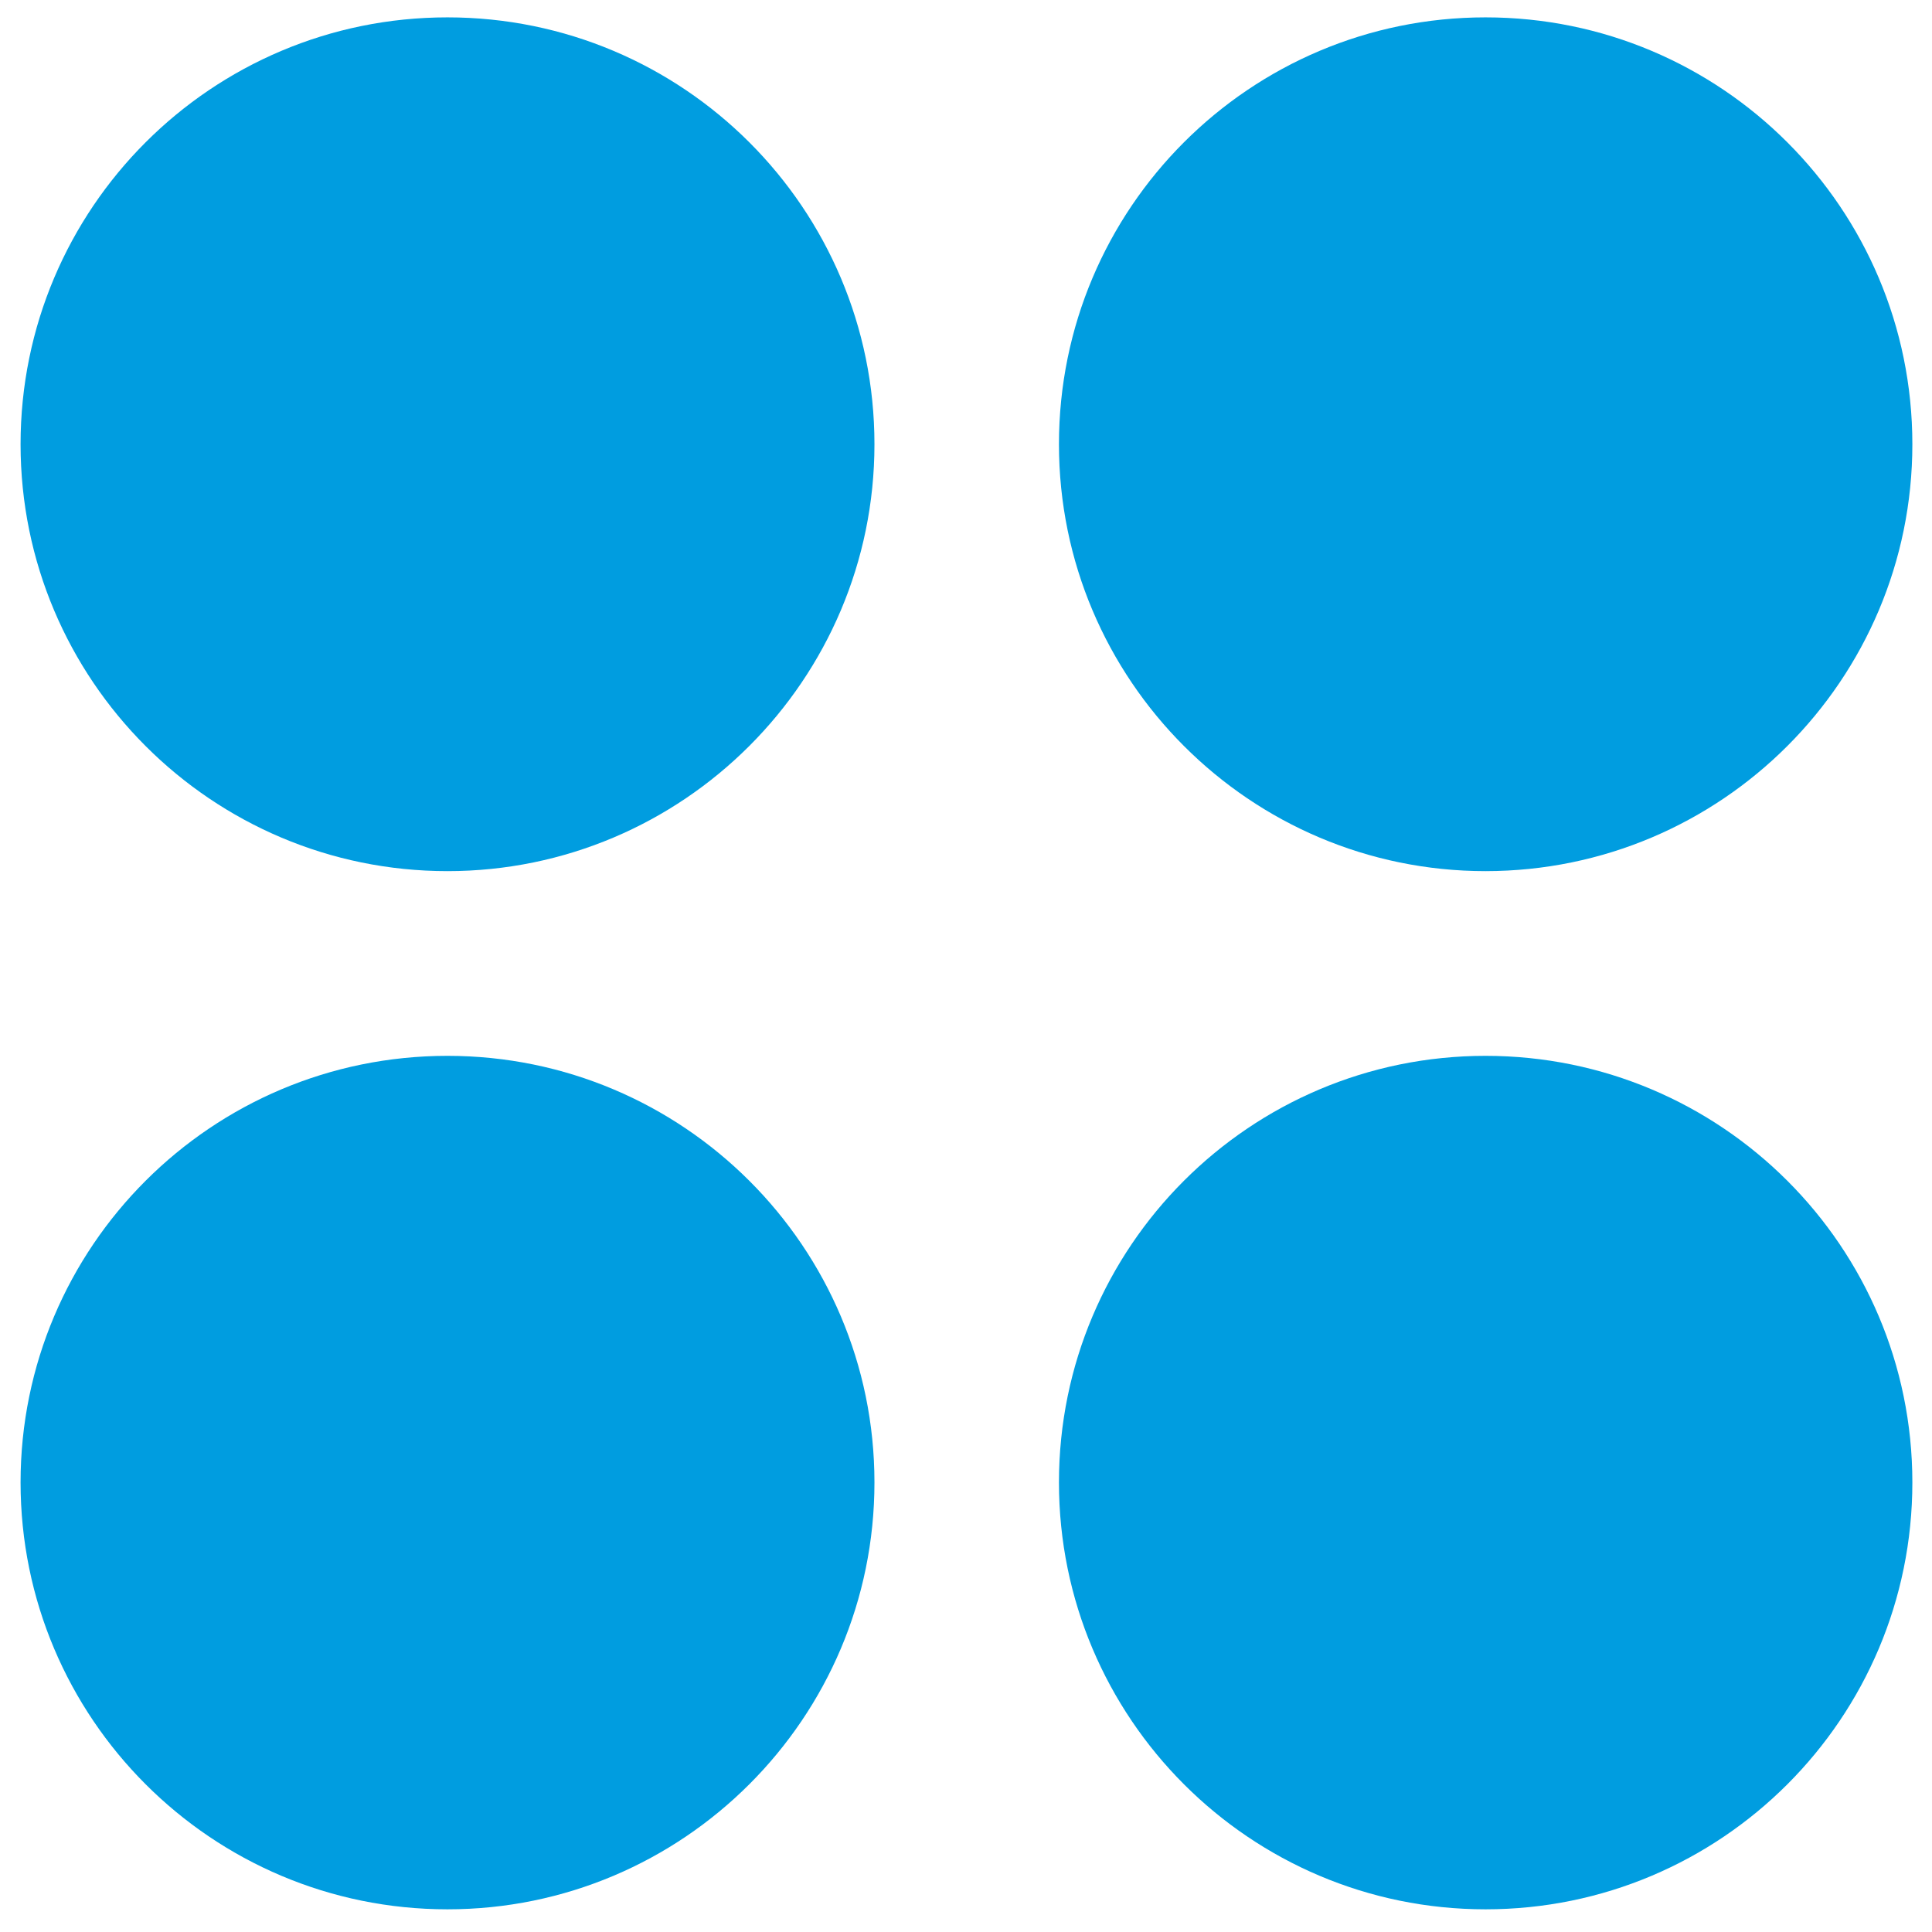
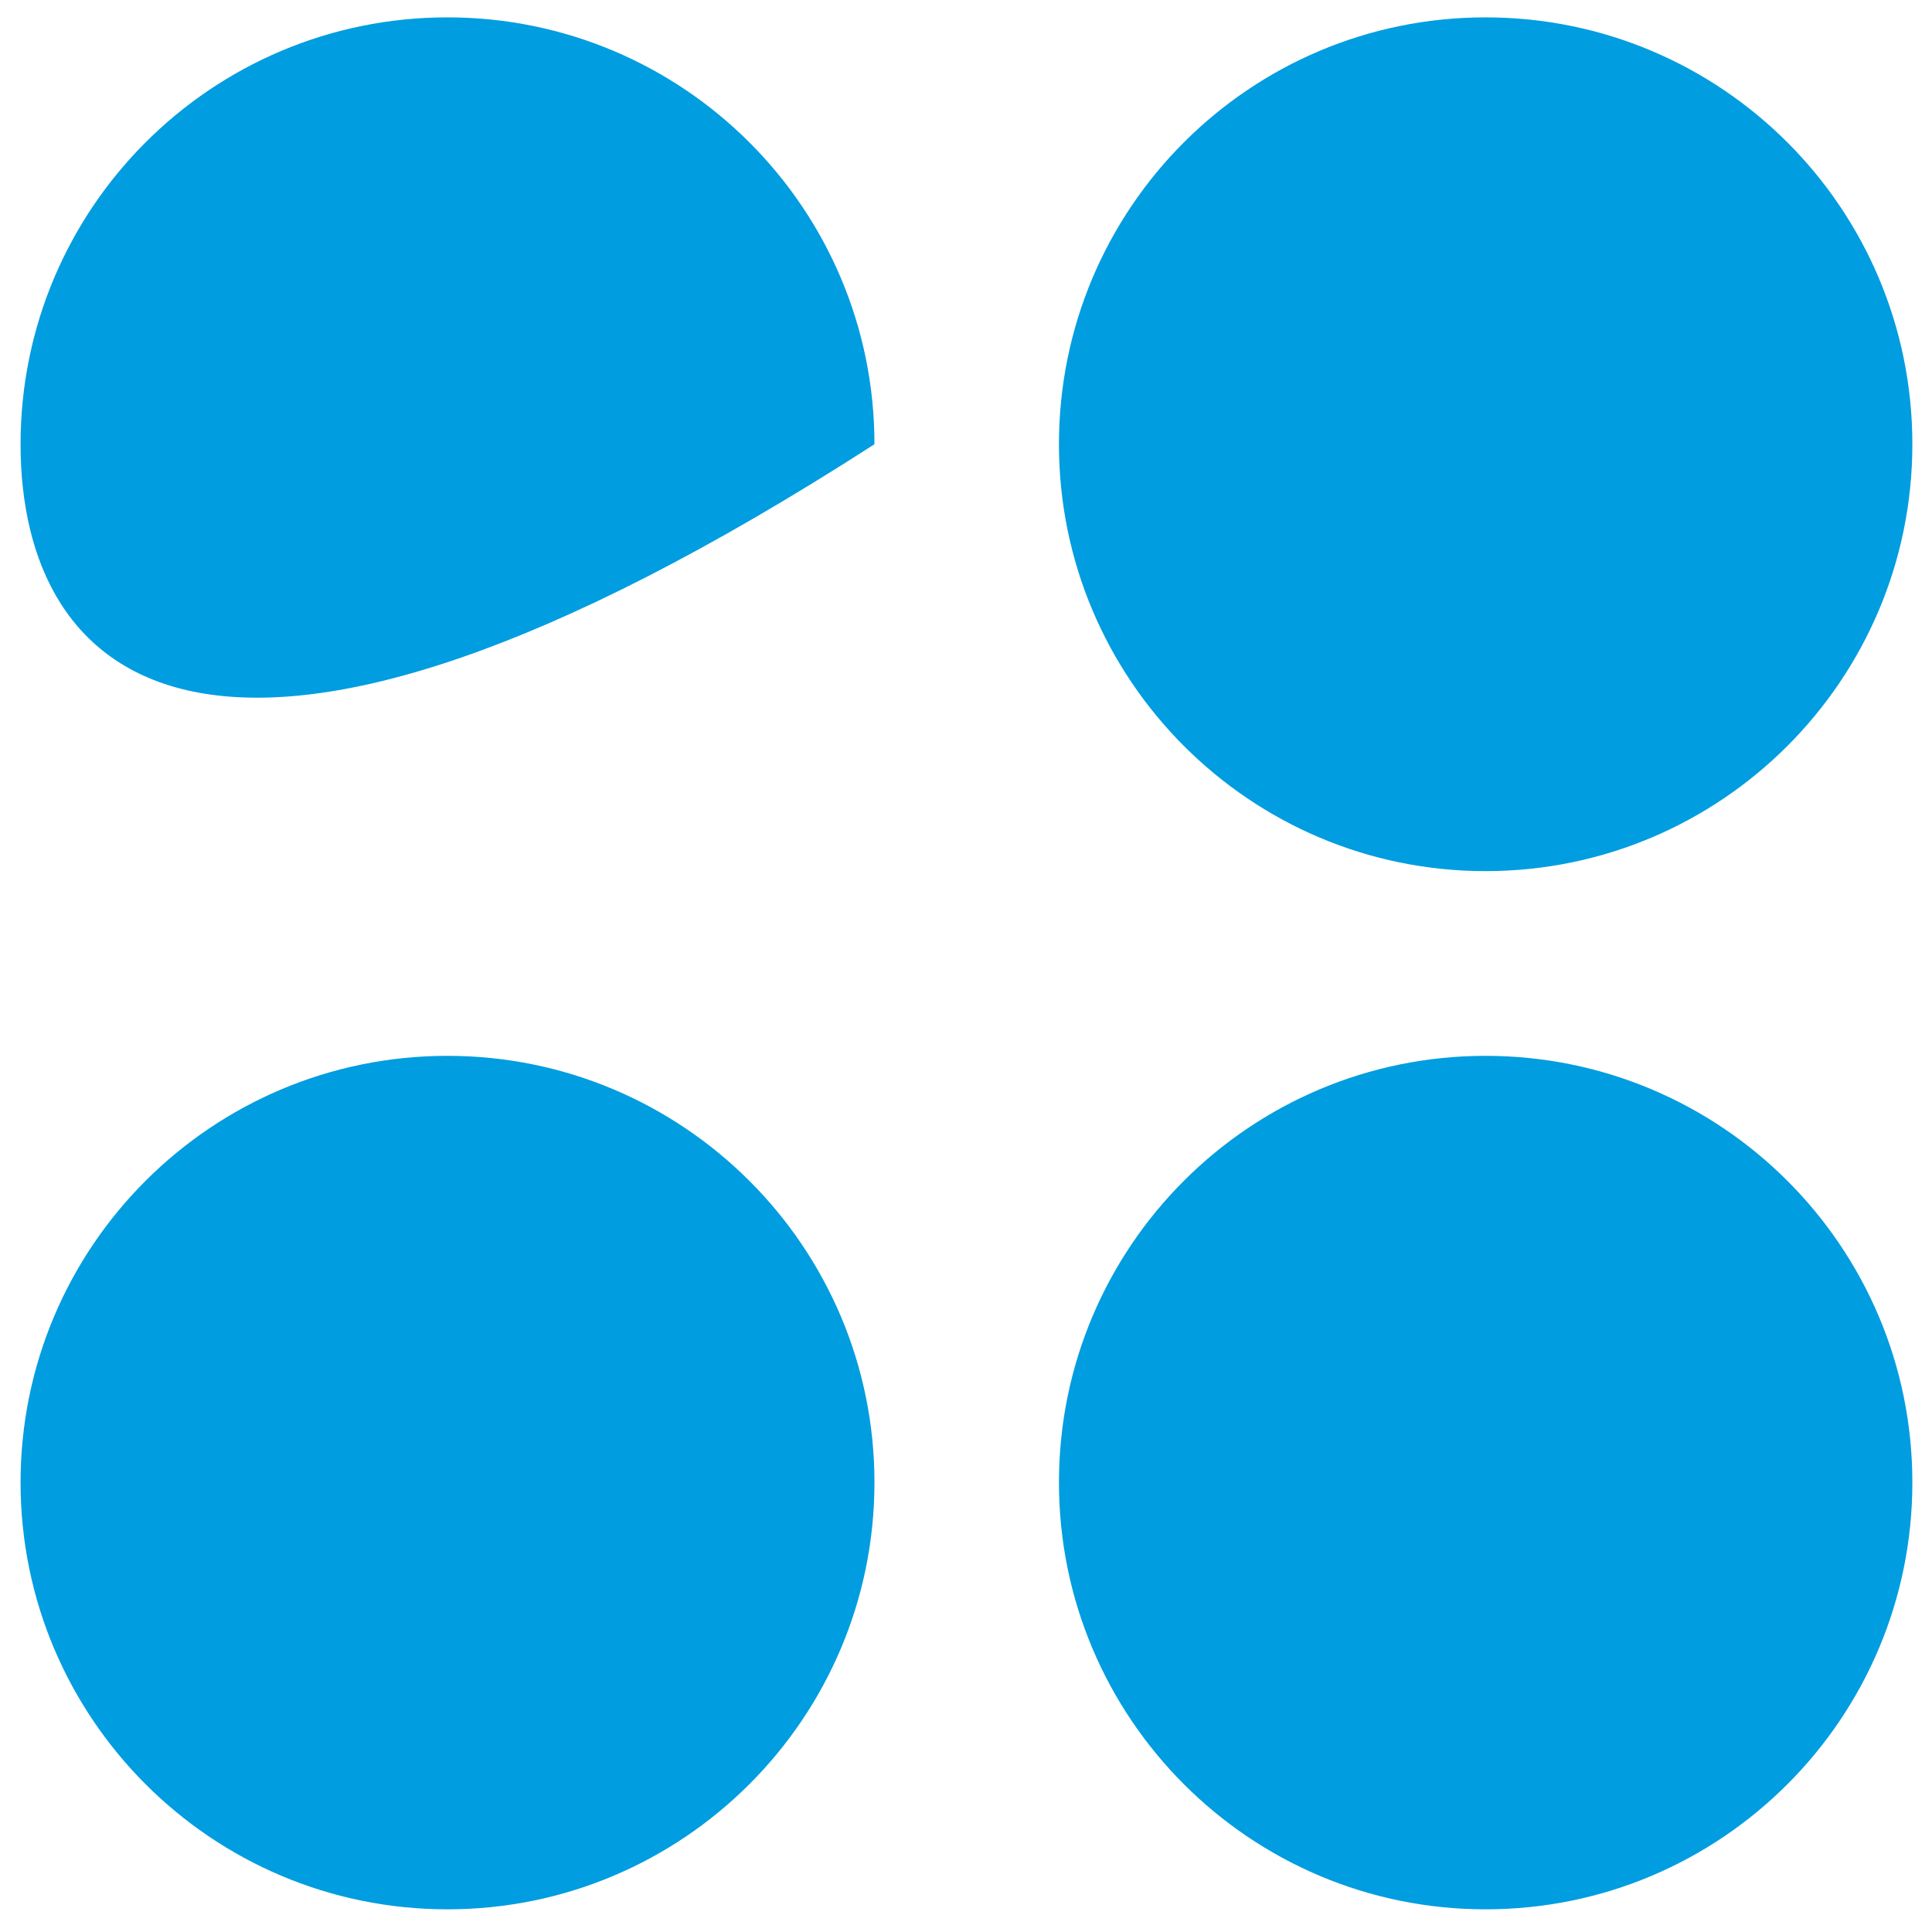
<svg xmlns="http://www.w3.org/2000/svg" width="500" zoomAndPan="magnify" viewBox="0 0 375 375" height="500" preserveAspectRatio="xMidYMid meet" version="1.0">
-   <path fill="#009de0" d="M 169.73 86.227 C 169.73 131.941 132.566 169.086 86.852 169.086 C 41.102 169.086 3.992 131.98 3.992 86.227 C 3.992 40.422 41.102 3.371 86.852 3.371 C 132.566 3.371 169.73 40.402 169.73 86.227 M 371.188 86.227 C 371.188 40.422 334.078 3.371 288.348 3.371 C 242.633 3.371 205.543 40.422 205.543 86.227 C 205.543 131.941 242.633 169.086 288.348 169.086 C 334.098 169.066 371.188 131.961 371.188 86.227 M 169.73 287.742 C 169.73 241.988 132.566 204.938 86.852 204.938 C 41.102 204.938 3.992 241.988 3.992 287.742 C 3.992 333.492 41.102 370.598 86.852 370.598 C 132.566 370.598 169.73 333.512 169.73 287.742 M 371.188 287.742 C 371.188 241.988 334.078 204.938 288.348 204.938 C 242.633 204.938 205.543 241.988 205.543 287.742 C 205.543 333.492 242.633 370.598 288.348 370.598 C 334.098 370.598 371.188 333.512 371.188 287.742 " fill-opacity="1" fill-rule="nonzero" />
+   <path fill="#009de0" d="M 169.73 86.227 C 41.102 169.086 3.992 131.98 3.992 86.227 C 3.992 40.422 41.102 3.371 86.852 3.371 C 132.566 3.371 169.73 40.402 169.73 86.227 M 371.188 86.227 C 371.188 40.422 334.078 3.371 288.348 3.371 C 242.633 3.371 205.543 40.422 205.543 86.227 C 205.543 131.941 242.633 169.086 288.348 169.086 C 334.098 169.066 371.188 131.961 371.188 86.227 M 169.73 287.742 C 169.73 241.988 132.566 204.938 86.852 204.938 C 41.102 204.938 3.992 241.988 3.992 287.742 C 3.992 333.492 41.102 370.598 86.852 370.598 C 132.566 370.598 169.73 333.512 169.73 287.742 M 371.188 287.742 C 371.188 241.988 334.078 204.938 288.348 204.938 C 242.633 204.938 205.543 241.988 205.543 287.742 C 205.543 333.492 242.633 370.598 288.348 370.598 C 334.098 370.598 371.188 333.512 371.188 287.742 " fill-opacity="1" fill-rule="nonzero" />
</svg>